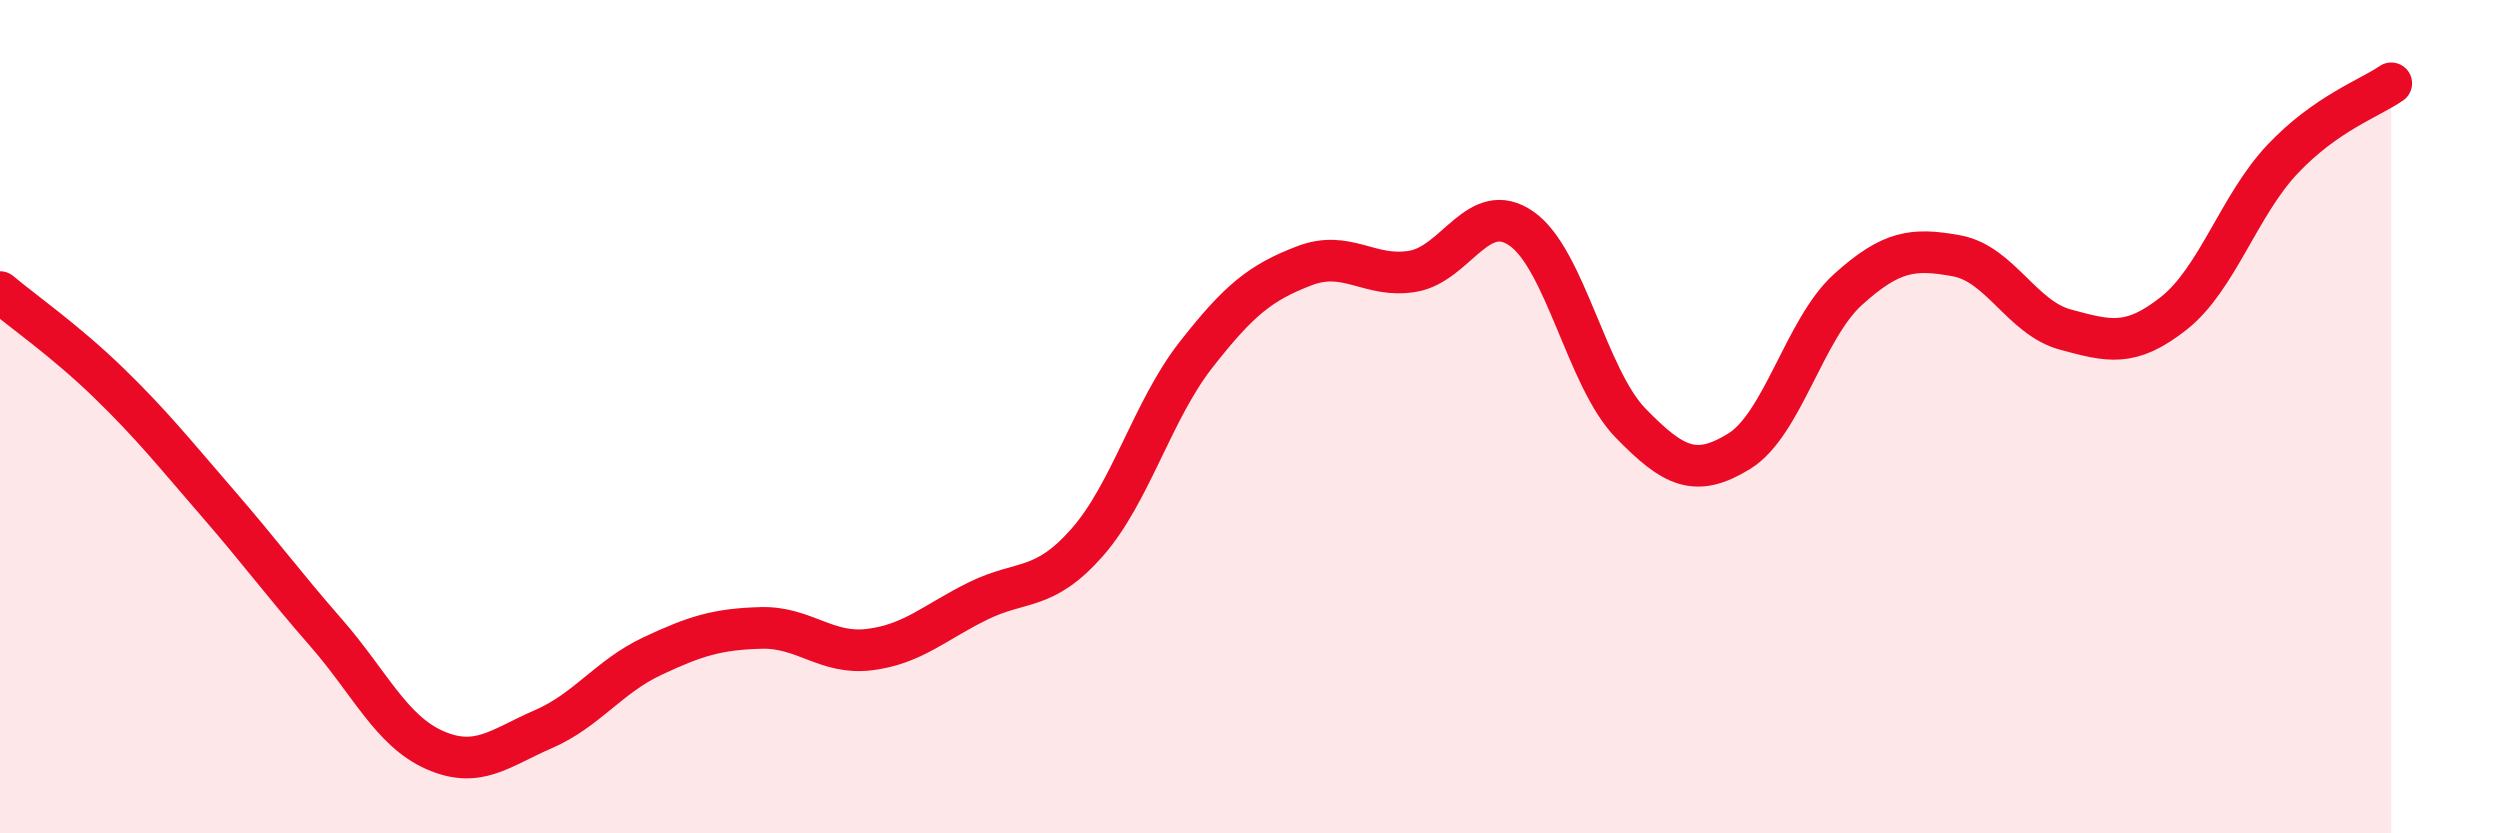
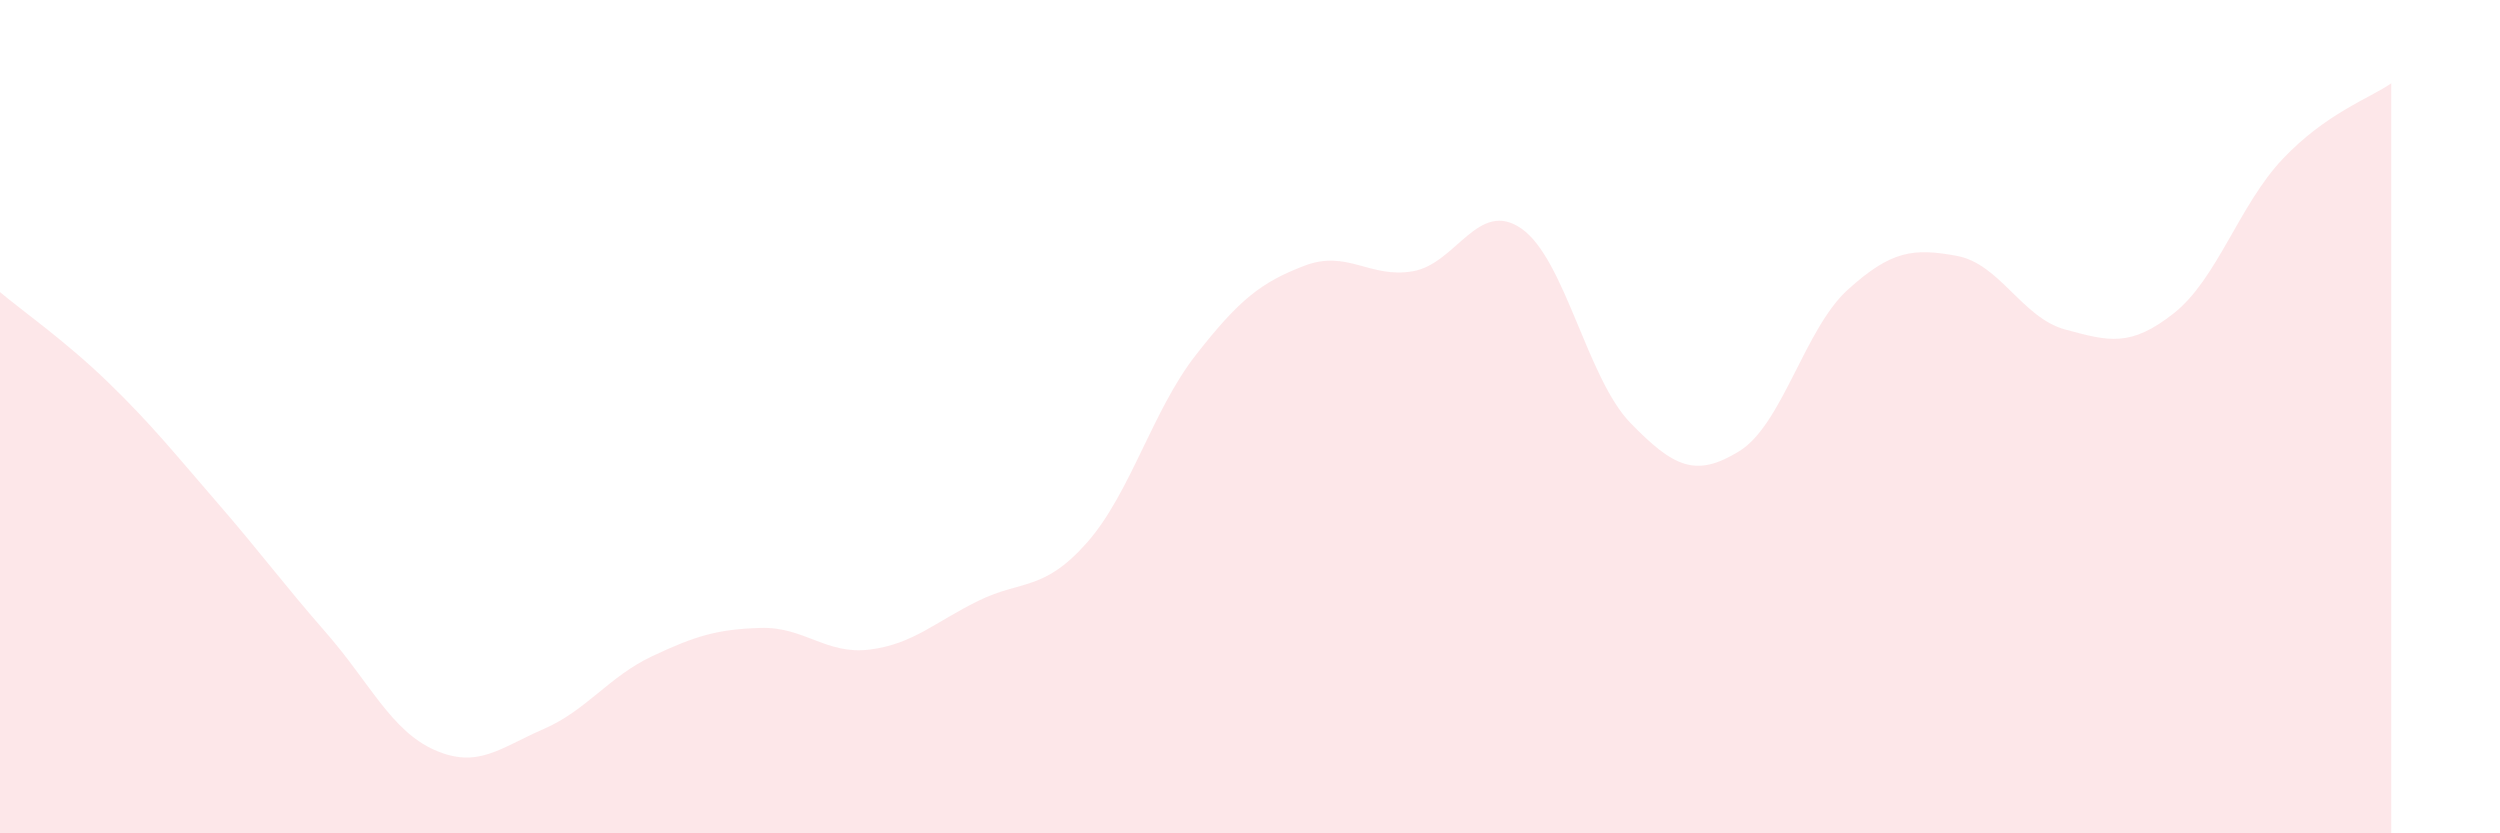
<svg xmlns="http://www.w3.org/2000/svg" width="60" height="20" viewBox="0 0 60 20">
  <path d="M 0,7.01 C 0.52,7.45 1.57,8.18 2.61,9.19 C 3.65,10.2 4.18,10.87 5.22,12.07 C 6.26,13.27 6.79,14 7.83,15.19 C 8.87,16.38 9.39,17.54 10.43,18 C 11.47,18.46 12,17.95 13.04,17.5 C 14.08,17.05 14.61,16.24 15.65,15.75 C 16.69,15.26 17.22,15.1 18.26,15.07 C 19.3,15.04 19.83,15.72 20.87,15.59 C 21.91,15.46 22.44,14.93 23.48,14.42 C 24.52,13.91 25.05,14.2 26.09,13.02 C 27.13,11.84 27.66,9.85 28.7,8.52 C 29.74,7.19 30.26,6.78 31.3,6.38 C 32.34,5.98 32.87,6.69 33.91,6.51 C 34.95,6.33 35.48,4.76 36.52,5.49 C 37.56,6.22 38.09,9.08 39.13,10.15 C 40.17,11.22 40.7,11.47 41.74,10.83 C 42.78,10.19 43.31,7.89 44.35,6.95 C 45.39,6.01 45.92,5.95 46.96,6.14 C 48,6.33 48.53,7.63 49.57,7.91 C 50.61,8.19 51.13,8.34 52.17,7.52 C 53.21,6.7 53.74,4.92 54.78,3.82 C 55.82,2.72 56.87,2.36 57.39,2L57.39 20L0 20Z" fill="#EB0A25" opacity="0.1" stroke-linecap="round" stroke-linejoin="round" />
-   <path d="M 0,7.01 C 0.52,7.45 1.57,8.18 2.61,9.19 C 3.65,10.2 4.18,10.87 5.22,12.07 C 6.26,13.27 6.79,14 7.83,15.19 C 8.87,16.38 9.39,17.54 10.43,18 C 11.47,18.46 12,17.95 13.04,17.5 C 14.08,17.05 14.61,16.24 15.65,15.75 C 16.69,15.26 17.22,15.1 18.26,15.07 C 19.3,15.04 19.83,15.72 20.87,15.59 C 21.91,15.46 22.44,14.93 23.48,14.42 C 24.52,13.91 25.05,14.2 26.09,13.02 C 27.13,11.84 27.66,9.85 28.7,8.52 C 29.74,7.19 30.26,6.78 31.3,6.38 C 32.34,5.98 32.87,6.69 33.91,6.51 C 34.95,6.33 35.48,4.76 36.52,5.49 C 37.56,6.22 38.09,9.08 39.13,10.15 C 40.17,11.22 40.7,11.47 41.74,10.83 C 42.78,10.19 43.31,7.89 44.35,6.95 C 45.39,6.01 45.92,5.95 46.96,6.14 C 48,6.33 48.53,7.63 49.57,7.91 C 50.61,8.19 51.13,8.34 52.17,7.52 C 53.21,6.7 53.74,4.92 54.78,3.82 C 55.82,2.72 56.87,2.36 57.39,2" stroke="#EB0A25" stroke-width="1" fill="none" stroke-linecap="round" stroke-linejoin="round" />
</svg>